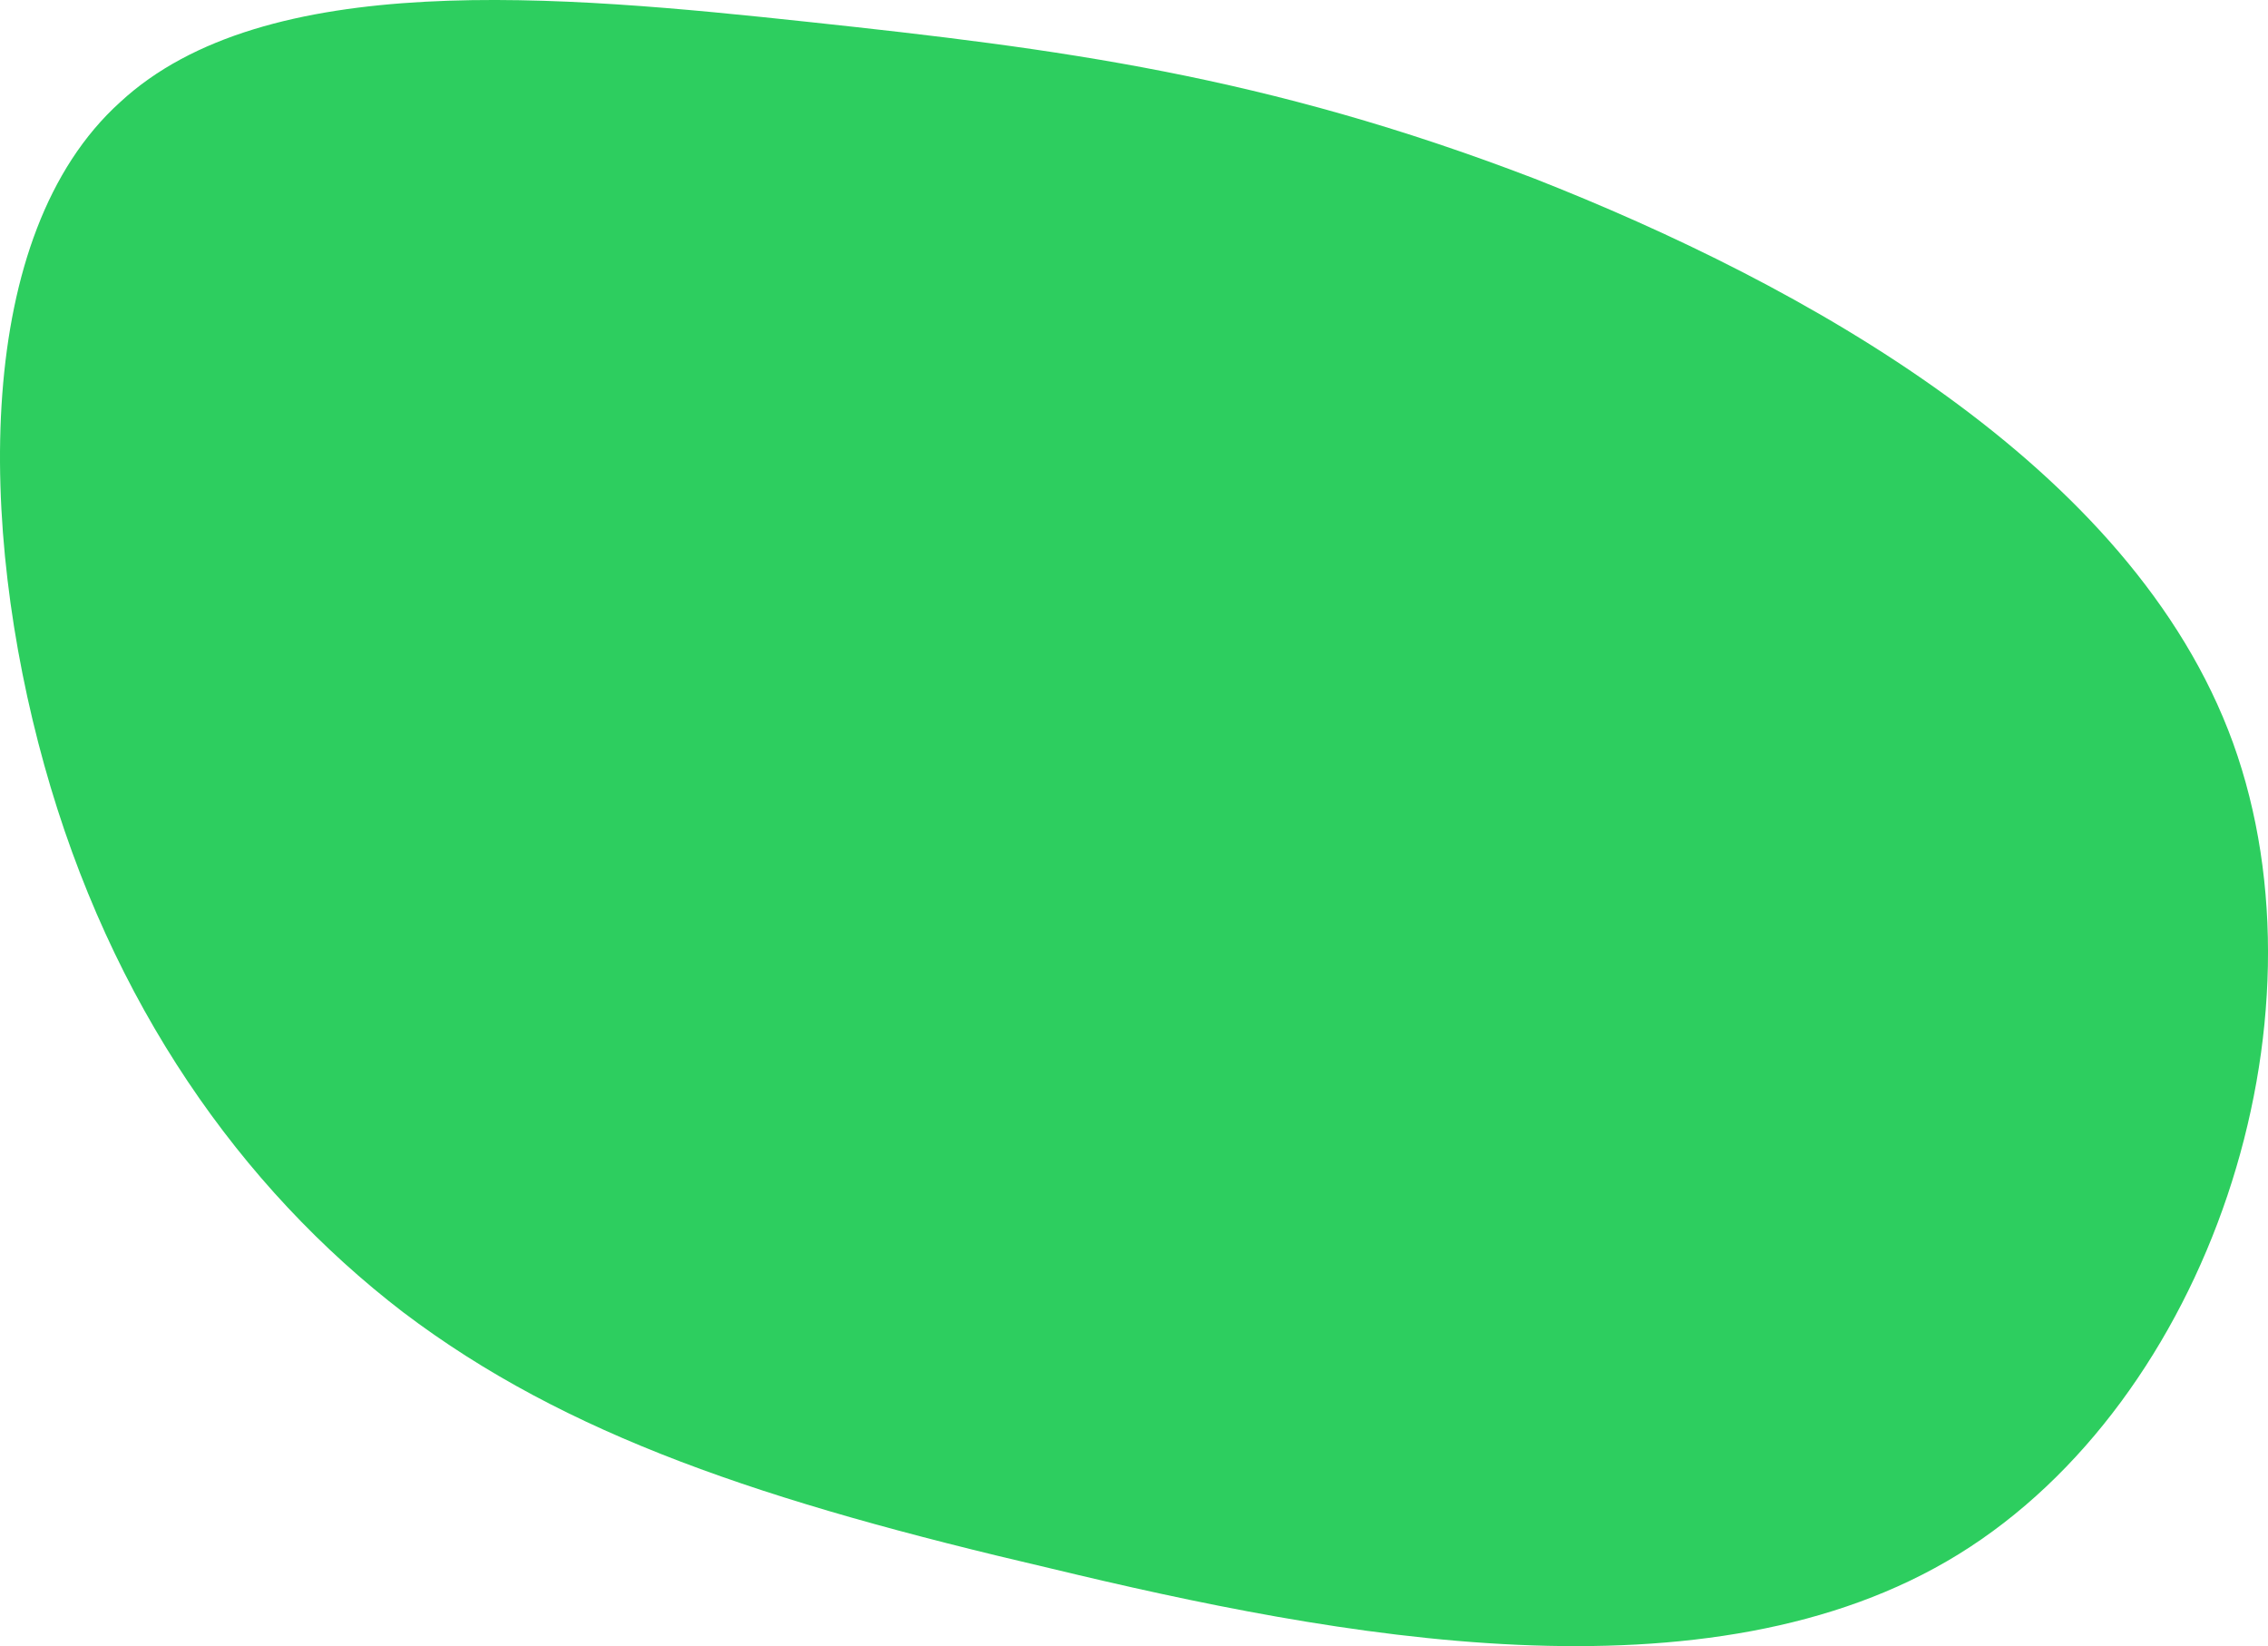
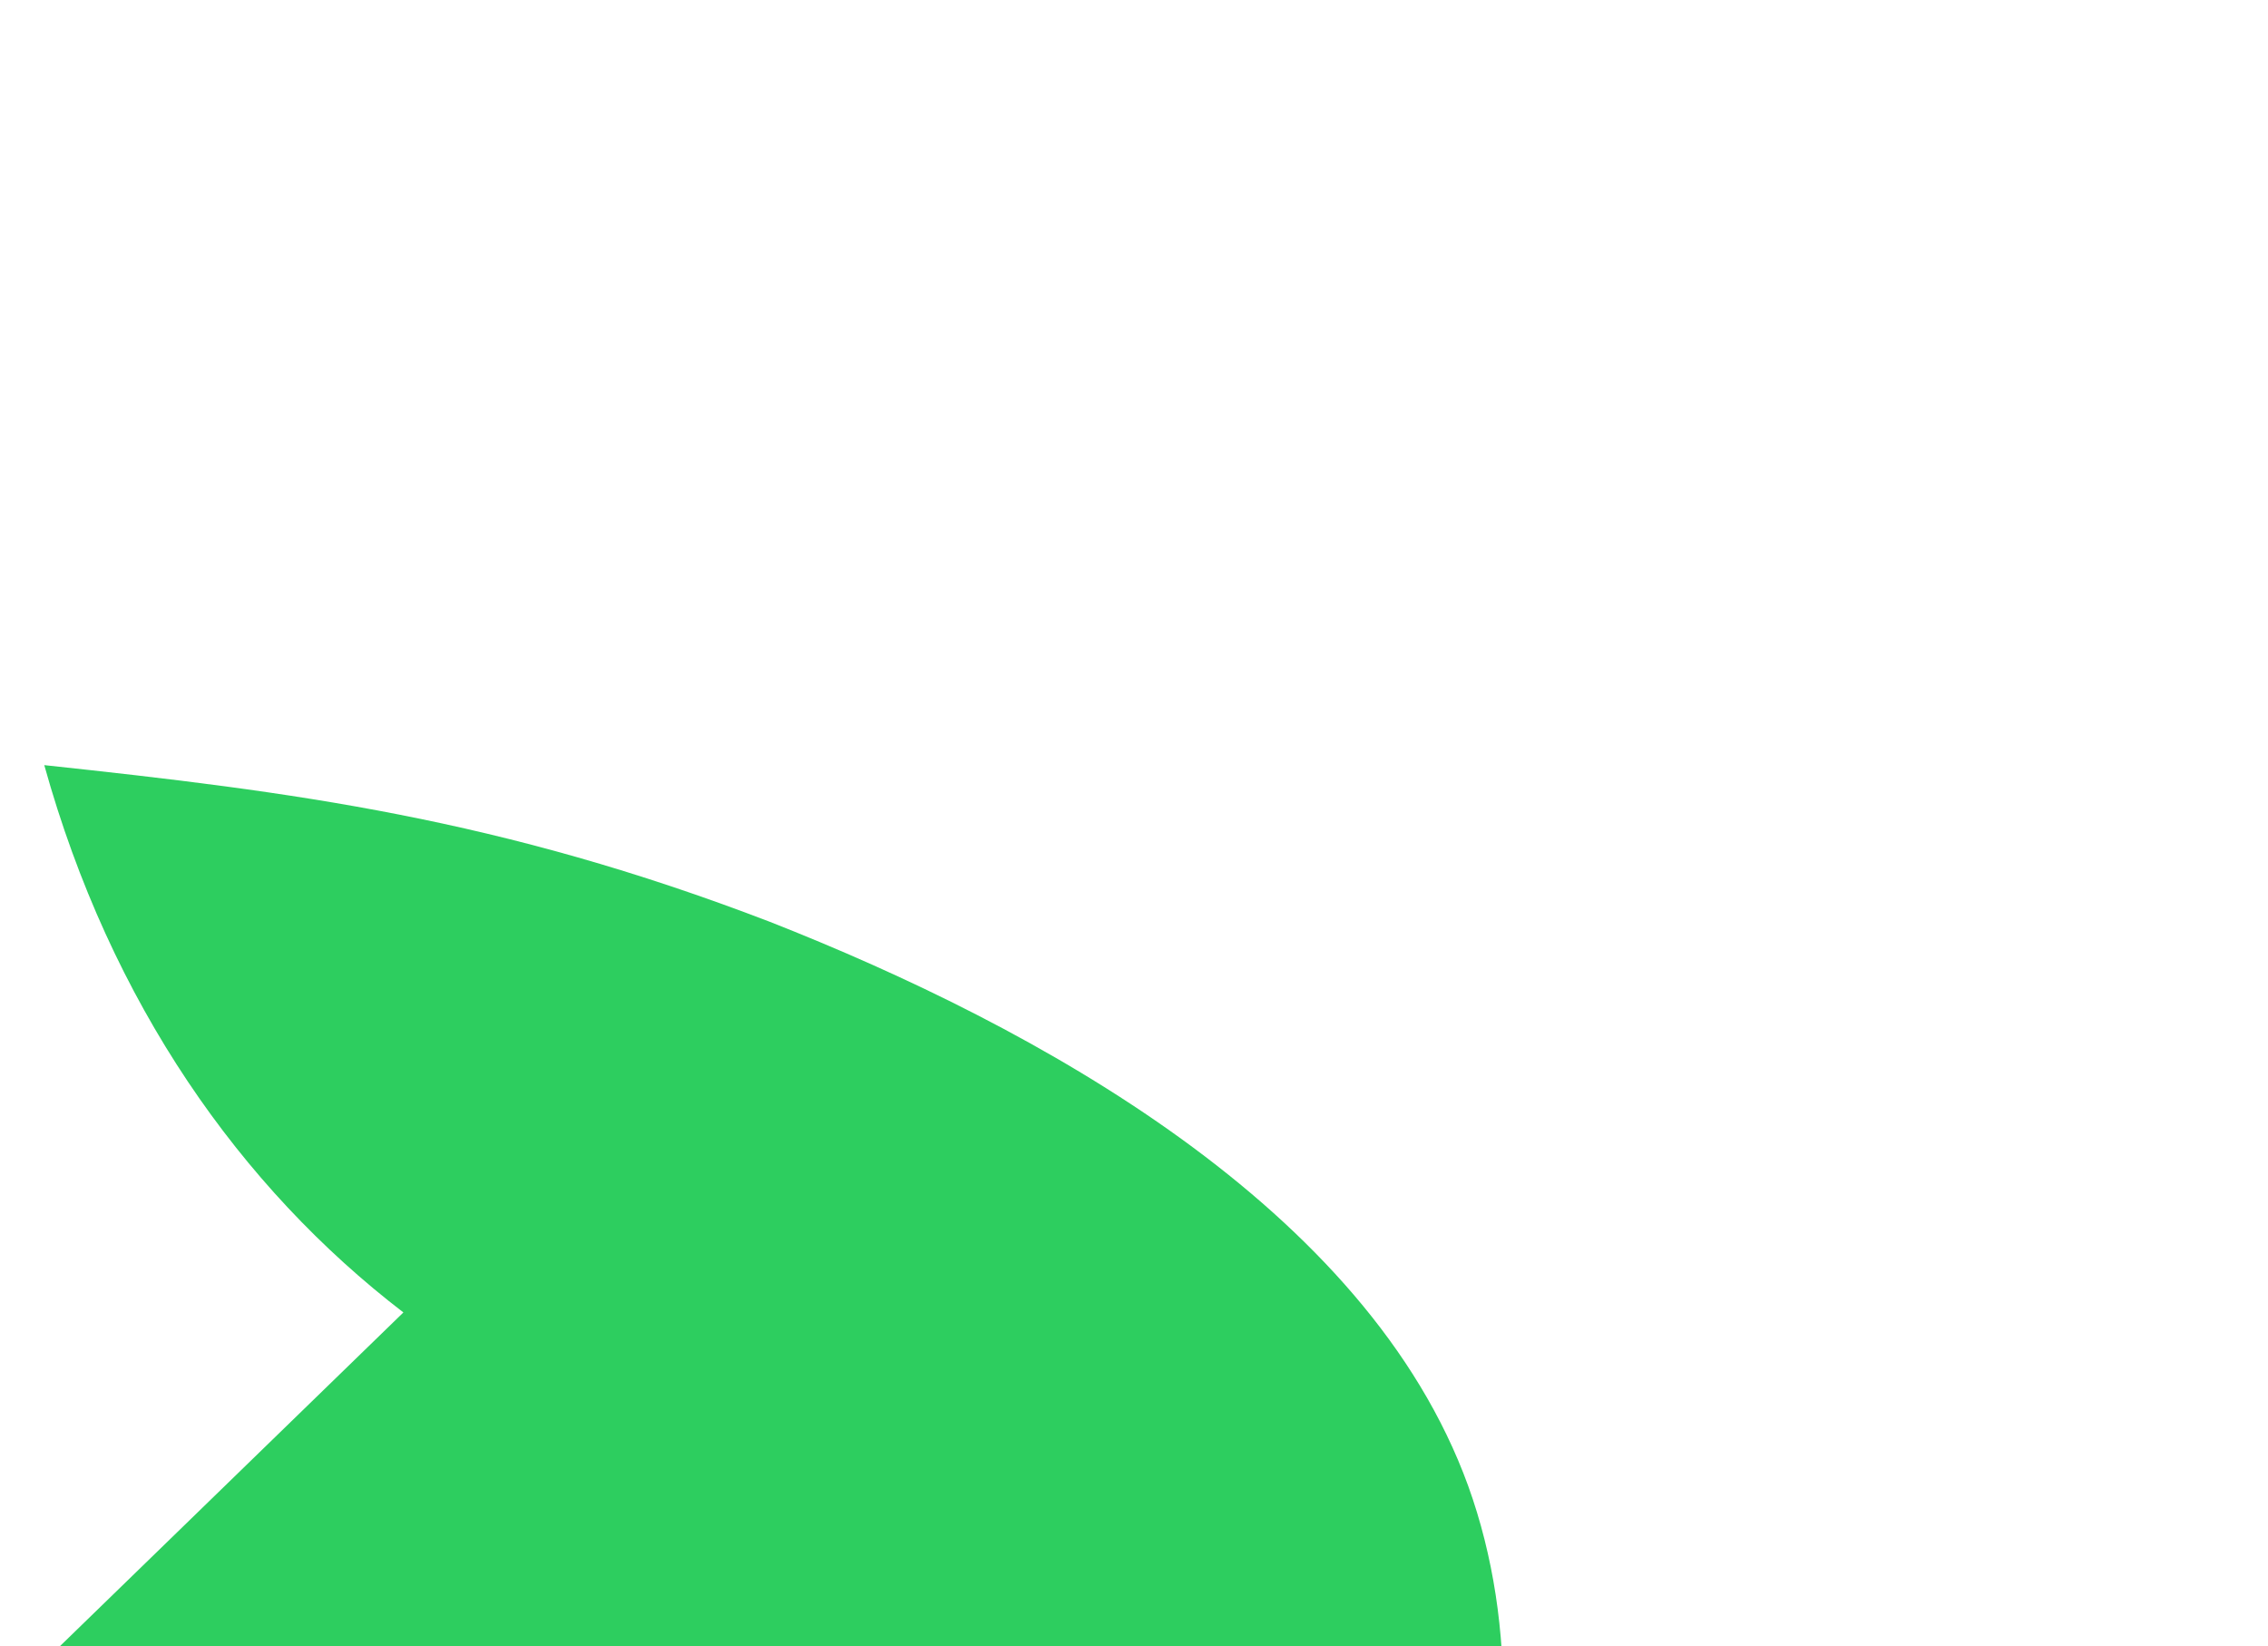
<svg xmlns="http://www.w3.org/2000/svg" id="_レイヤー_1" viewBox="0 0 918.97 666.86">
  <defs>
    <style>.cls-1{fill:#2dce5f;}</style>
  </defs>
-   <path id="_パス_7598" class="cls-1" d="M163.45,531.68c-66.02-50.66-118.64-125.23-145.51-221.72C-8.94,213.48-10.78,95.13,48.64,41.42,107.29-12.96,226.54-1.94,327.83,8.91c101.28,10.85,184.61,21.52,293.81,63.4,108.54,42.65,242.2,115.85,283.14,228.58,40.99,113.45-10.03,266.37-111.21,328.76-101.17,62.39-252.55,33.51-367.95,5.7-116.06-27.04-196.2-53.73-262.17-103.68Z" />
+   <path id="_パス_7598" class="cls-1" d="M163.45,531.68c-66.02-50.66-118.64-125.23-145.51-221.72c101.28,10.85,184.61,21.52,293.81,63.4,108.54,42.65,242.2,115.85,283.14,228.58,40.99,113.45-10.03,266.37-111.21,328.76-101.17,62.39-252.55,33.51-367.95,5.7-116.06-27.04-196.2-53.73-262.17-103.68Z" />
</svg>